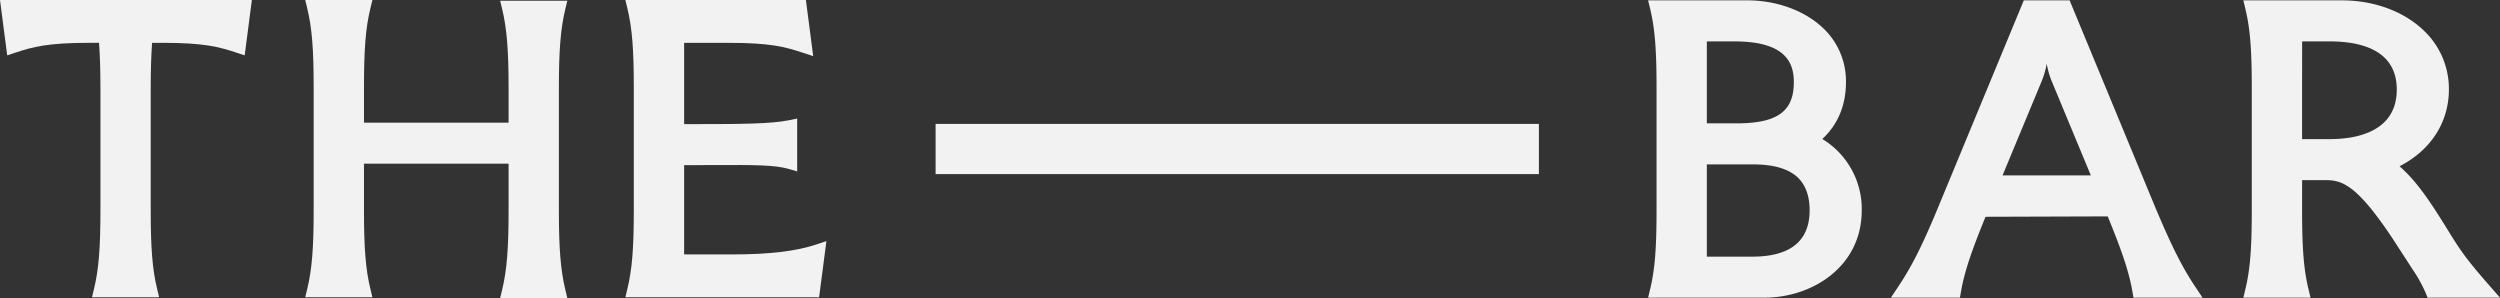
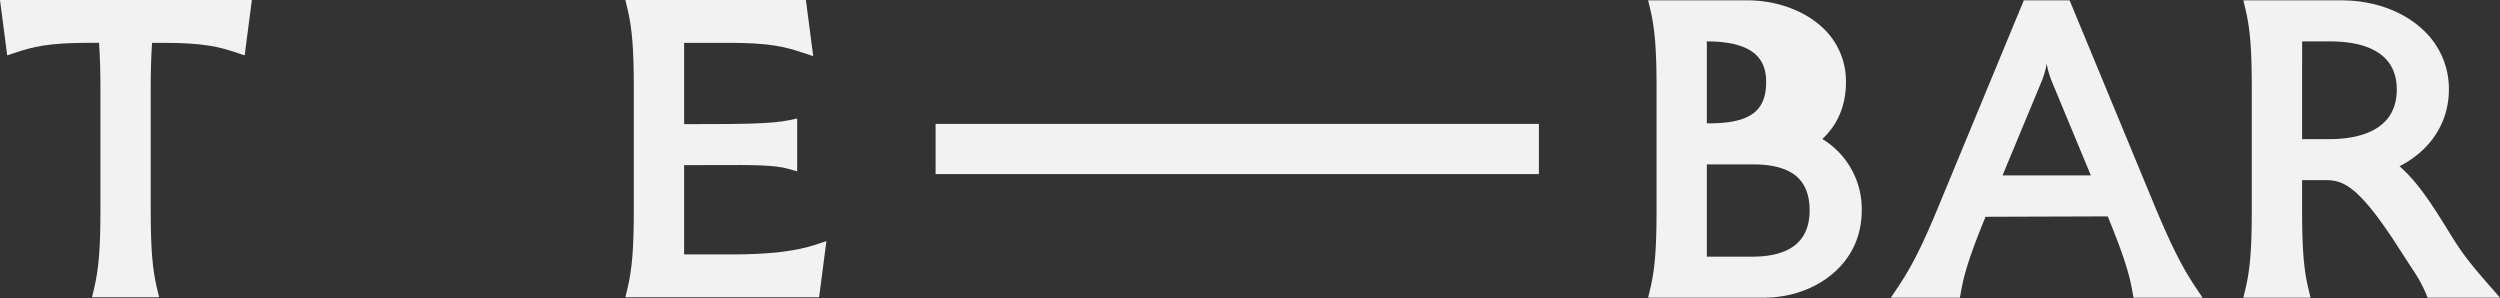
<svg xmlns="http://www.w3.org/2000/svg" width="850.222" height="101.349" viewBox="0 0 850.222 101.349">
  <rect x="0" y="0" width="850.222" height="101.349" fill="#333333" stroke="none" />
  <g id="thebar" transform="translate(0 0)">
    <path id="Path_1" data-name="Path 1" d="M2.449,18.826l2.661-.885c6.134-2.039,11.2-3.374,25.111-3.374h3.468c.316,4.636.467,9.546.467,15.256V71.279c0,13.227-.576,20.288-2.187,26.978l-.687,2.846H54.123l-.687-2.846c-1.611-6.677-2.181-13.732-2.181-26.978V29.824c0-5.738.145-10.646.462-15.256h3.722c13.908,0,18.974,1.335,25.106,3.374l2.667.885L85.659,0H0Z" transform="translate(0 0)" fill="#f2f2f2" fill-rule="evenodd" />
-     <path id="Path_2" data-name="Path 2" d="M106.886,3.092l.688-2.846H84.726l.688,2.846C87.006,9.7,87.6,17.01,87.6,30.07V41.711H38.418V29.824c0-13.259.568-20.321,2.181-26.981L41.287,0H18.435l.688,2.843c1.611,6.69,2.186,13.753,2.186,26.981V71.279c0,13.227-.575,20.288-2.186,26.978l-.688,2.846H41.287L40.6,98.257C38.987,91.6,38.418,84.54,38.418,71.279V55.661H87.6V71.532c0,13.062-.592,20.373-2.184,26.973l-.687,2.843h22.847l-.687-2.843c-1.593-6.6-2.187-13.91-2.187-26.973V30.07C104.7,17.01,105.293,9.7,106.886,3.092Z" transform="translate(85.367 0)" fill="#f2f2f2" fill-rule="evenodd" />
    <path id="Path_3" data-name="Path 3" d="M74.04,86.527H57.756V56.16l11.049-.018c12.279-.06,19.739-.075,24.437,1.288l2.957.864V40.307l-2.785.58c-5.93,1.234-16.183,1.325-32.358,1.325h-3.3V14.571H73.041c13.911,0,18.976,1.332,25.109,3.371l3.5,1.162L99.169,0h-61.4l.685,2.843c1.613,6.69,2.187,13.753,2.187,26.981V71.279c0,13.227-.574,20.288-2.187,26.978l-.685,2.846h65.886L106.143,82l-3.5,1.162C95.737,85.456,86.649,86.527,74.04,86.527Z" transform="translate(174.91 0)" fill="#f2f2f2" fill-rule="evenodd" />
-     <path id="Path_4" data-name="Path 4" d="M154.478,71.436c0,10.323-6.413,15.621-19.043,15.748H119.523V55.813h16.058c6.6.041,11.847,1.472,14.994,4.579C153.16,62.95,154.478,66.666,154.478,71.436Zm-34.955-29.58V13.982h9.42c18.074,0,20.163,7.919,20.163,13.872,0,9.823-5.479,13.877-18.908,14Zm39.262,5.316c5.281-4.856,8.052-11.468,8.052-19.318a24.8,24.8,0,0,0-7.4-18.034c-6.295-6.227-16.239-9.94-26.74-9.795H99.545l.688,2.848c1.611,6.69,2.185,13.75,2.185,26.981V71.309c0,13.222-.574,20.288-2.185,26.976l-.688,2.848h39.634c16.008,0,33.024-10.41,33.024-29.7A27.821,27.821,0,0,0,158.785,47.172Z" transform="translate(460.954 0.097)" fill="#f2f2f2" fill-rule="evenodd" />
+     <path id="Path_4" data-name="Path 4" d="M154.478,71.436c0,10.323-6.413,15.621-19.043,15.748H119.523V55.813h16.058c6.6.041,11.847,1.472,14.994,4.579C153.16,62.95,154.478,66.666,154.478,71.436Zm-34.955-29.58V13.982c18.074,0,20.163,7.919,20.163,13.872,0,9.823-5.479,13.877-18.908,14Zm39.262,5.316c5.281-4.856,8.052-11.468,8.052-19.318a24.8,24.8,0,0,0-7.4-18.034c-6.295-6.227-16.239-9.94-26.74-9.795H99.545l.688,2.848c1.611,6.69,2.185,13.75,2.185,26.981V71.309c0,13.222-.574,20.288-2.185,26.976l-.688,2.848h39.634c16.008,0,33.024-10.41,33.024-29.7A27.821,27.821,0,0,0,158.785,47.172Z" transform="translate(460.954 0.097)" fill="#f2f2f2" fill-rule="evenodd" />
    <path id="Path_5" data-name="Path 5" d="M182.214,59.54H152.192l13.215-31.8a28.8,28.8,0,0,0,1.8-6.175l.039.194a29.194,29.194,0,0,0,1.762,5.984ZM204.292,70.8,175,.022h-15.58l-29.3,70.78c-5.929,14.314-9.448,20.642-13.513,26.74l-2.393,3.586h23.485l.332-1.914c1.137-6.561,3.322-13.246,8.373-25.591l41.565-.135.068.184c5.039,12.315,7.224,19,8.35,25.542l.338,1.914H220.21l-2.4-3.586C213.318,90.812,209.9,84.063,204.292,70.8Z" transform="translate(528.853 0.101)" fill="#f2f2f2" fill-rule="evenodd" />
    <path id="Path_6" data-name="Path 6" d="M187.682,30.345c0,14.676-14.274,16.865-22.781,16.865h-9.42V29.851c0-5.95.017-11.036.017-15.872h9.4C175.294,13.979,187.682,16.817,187.682,30.345Zm31.762,66.961c-7.624-8.708-9.78-11.686-13.75-18.112C199.4,68.975,194.838,61.92,188.622,56.433c10.58-5.386,16.785-14.909,16.785-26.088a27.252,27.252,0,0,0-8.221-19.755C190.39,3.866,180.125.022,168.994.022H135.5l.687,2.848c1.616,6.69,2.185,13.75,2.185,26.981V71.306c0,13.223-.569,20.288-2.185,26.976l-.687,2.846h22.855l-.687-2.846c-1.61-6.654-2.185-13.709-2.185-26.976V61.162H163.4c5.636,0,10.569,1.42,22.776,19.739l6.869,10.584a47.827,47.827,0,0,1,4.527,8.18l.58,1.462h24.634Z" transform="translate(627.434 0.101)" fill="#f2f2f2" fill-rule="evenodd" />
    <g id="Group_1" data-name="Group 1" transform="translate(318.186 42.14)">
      <path id="Path_7" data-name="Path 7" d="M56.51,24.551H261.688V7.484H56.51Z" transform="translate(-56.51 -7.484)" fill="#f2f2f2" fill-rule="evenodd" />
    </g>
  </g>
</svg>